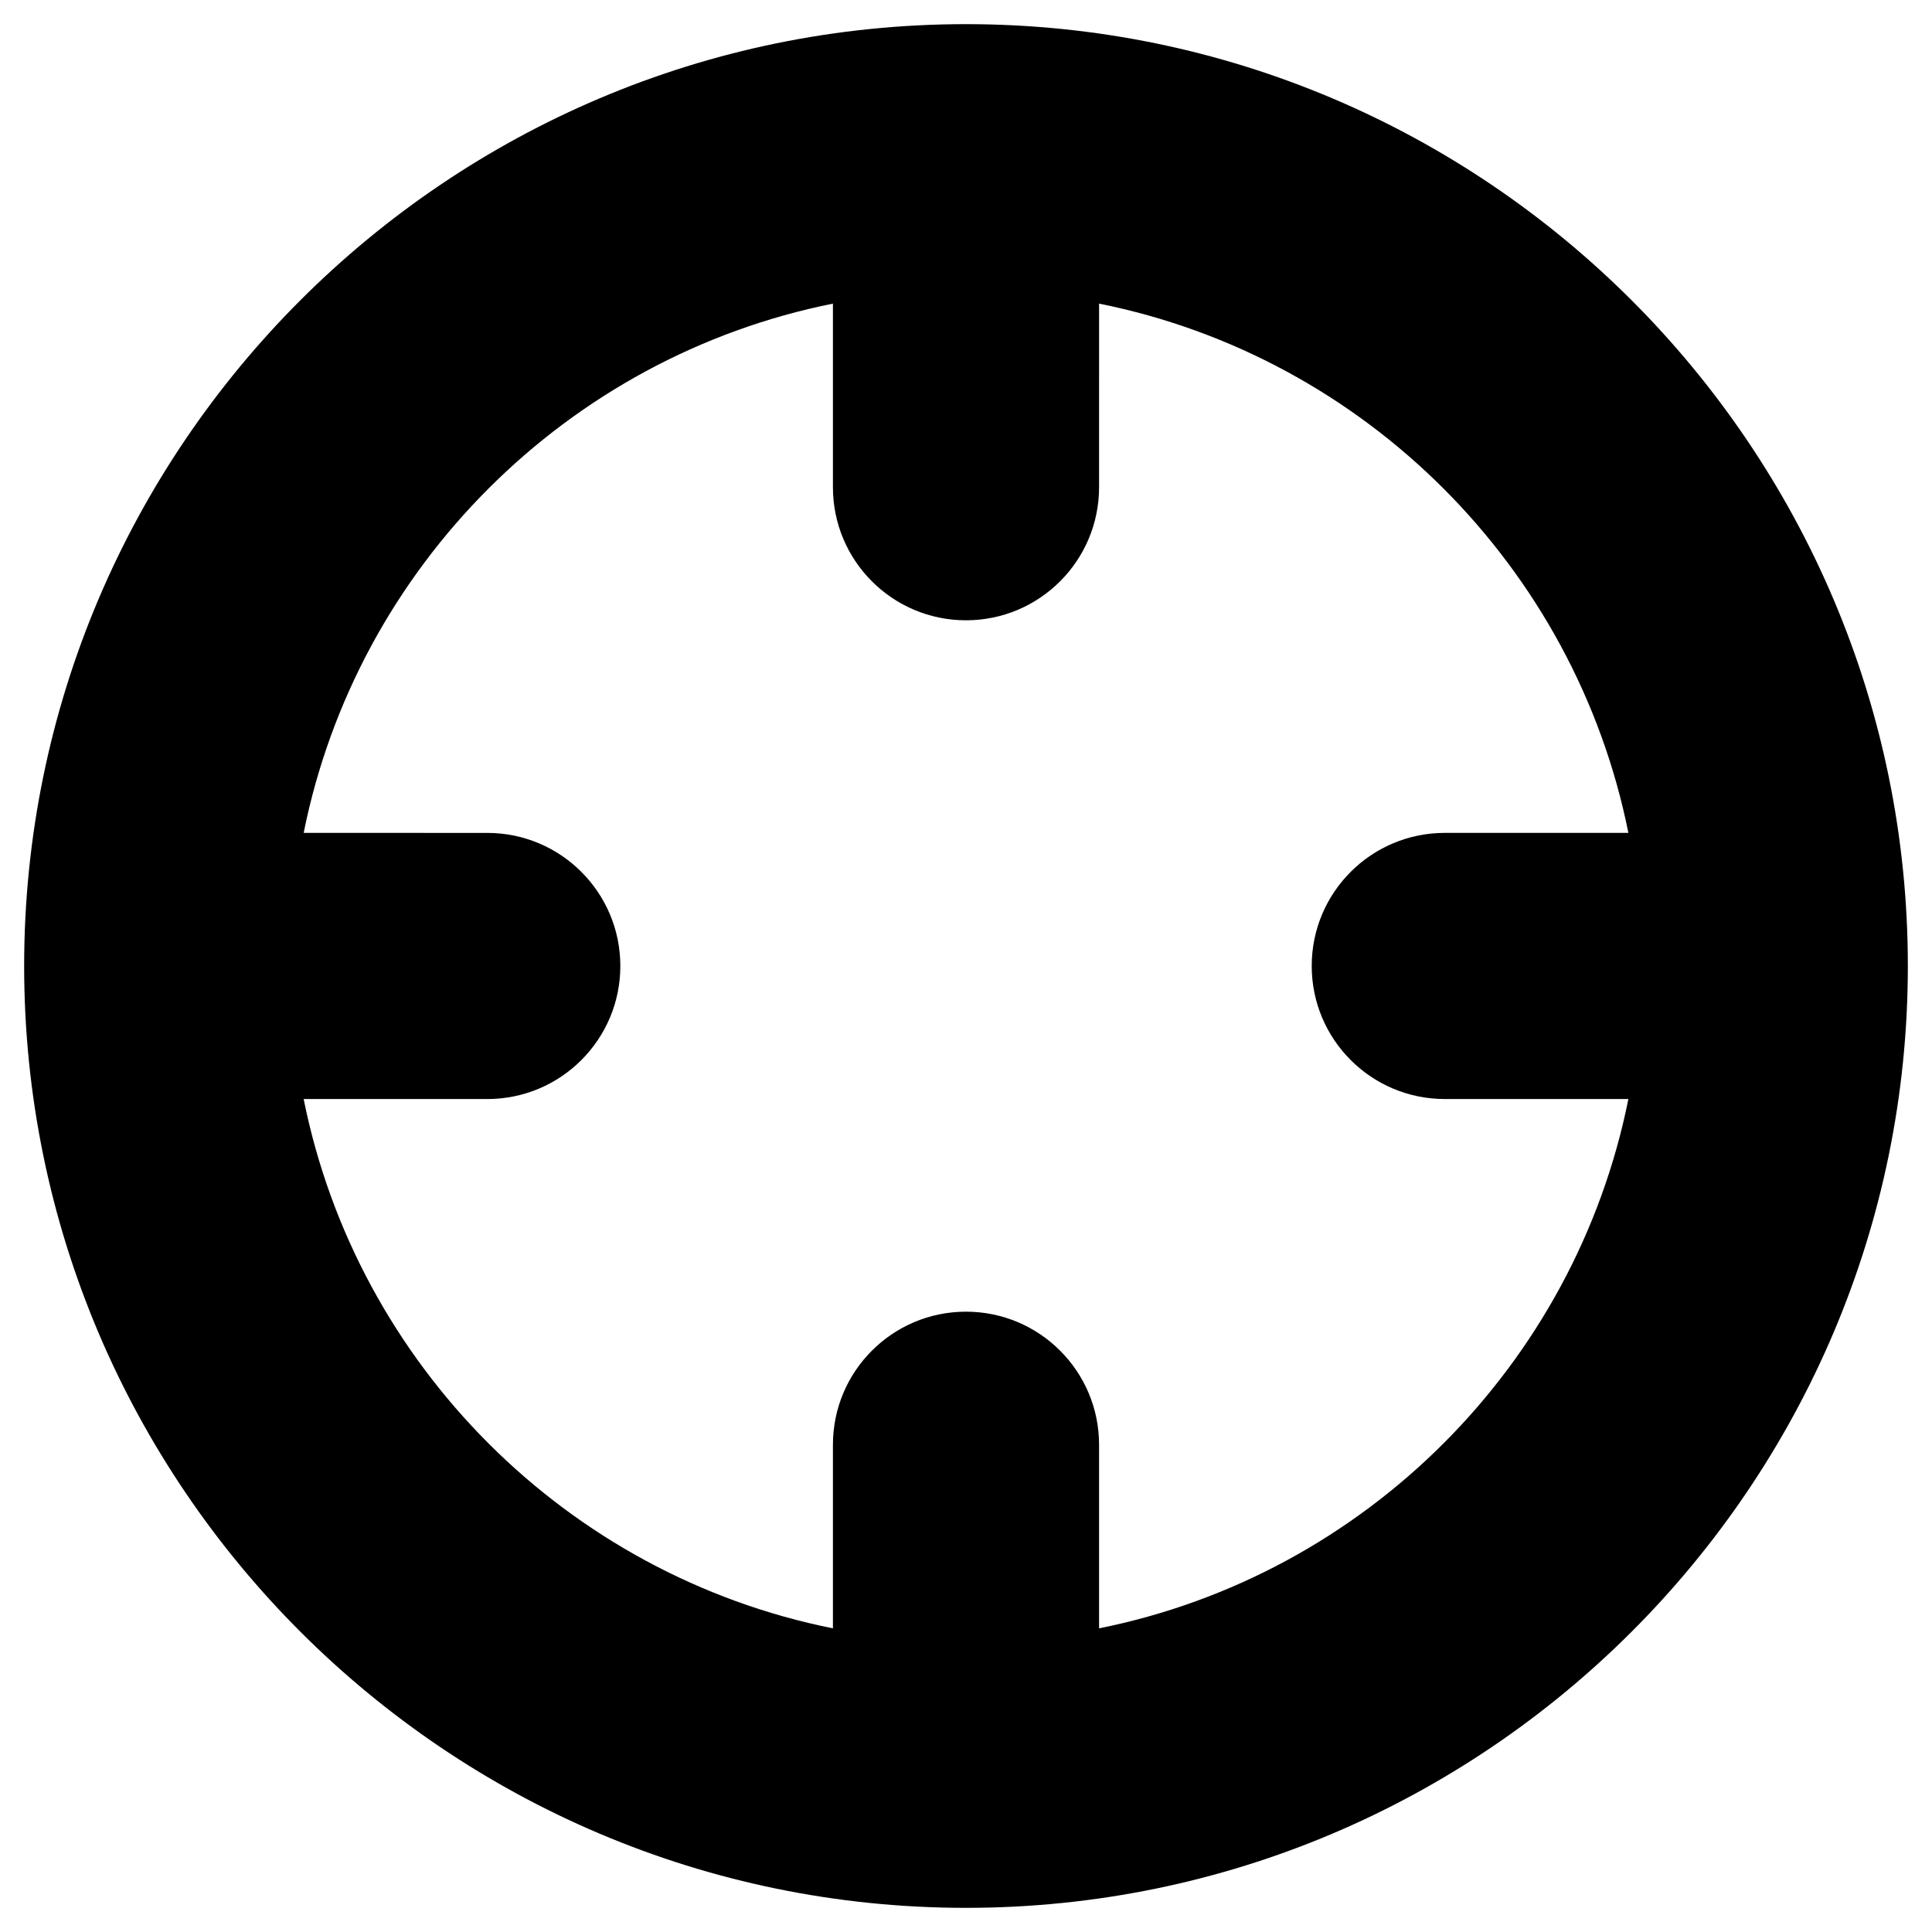
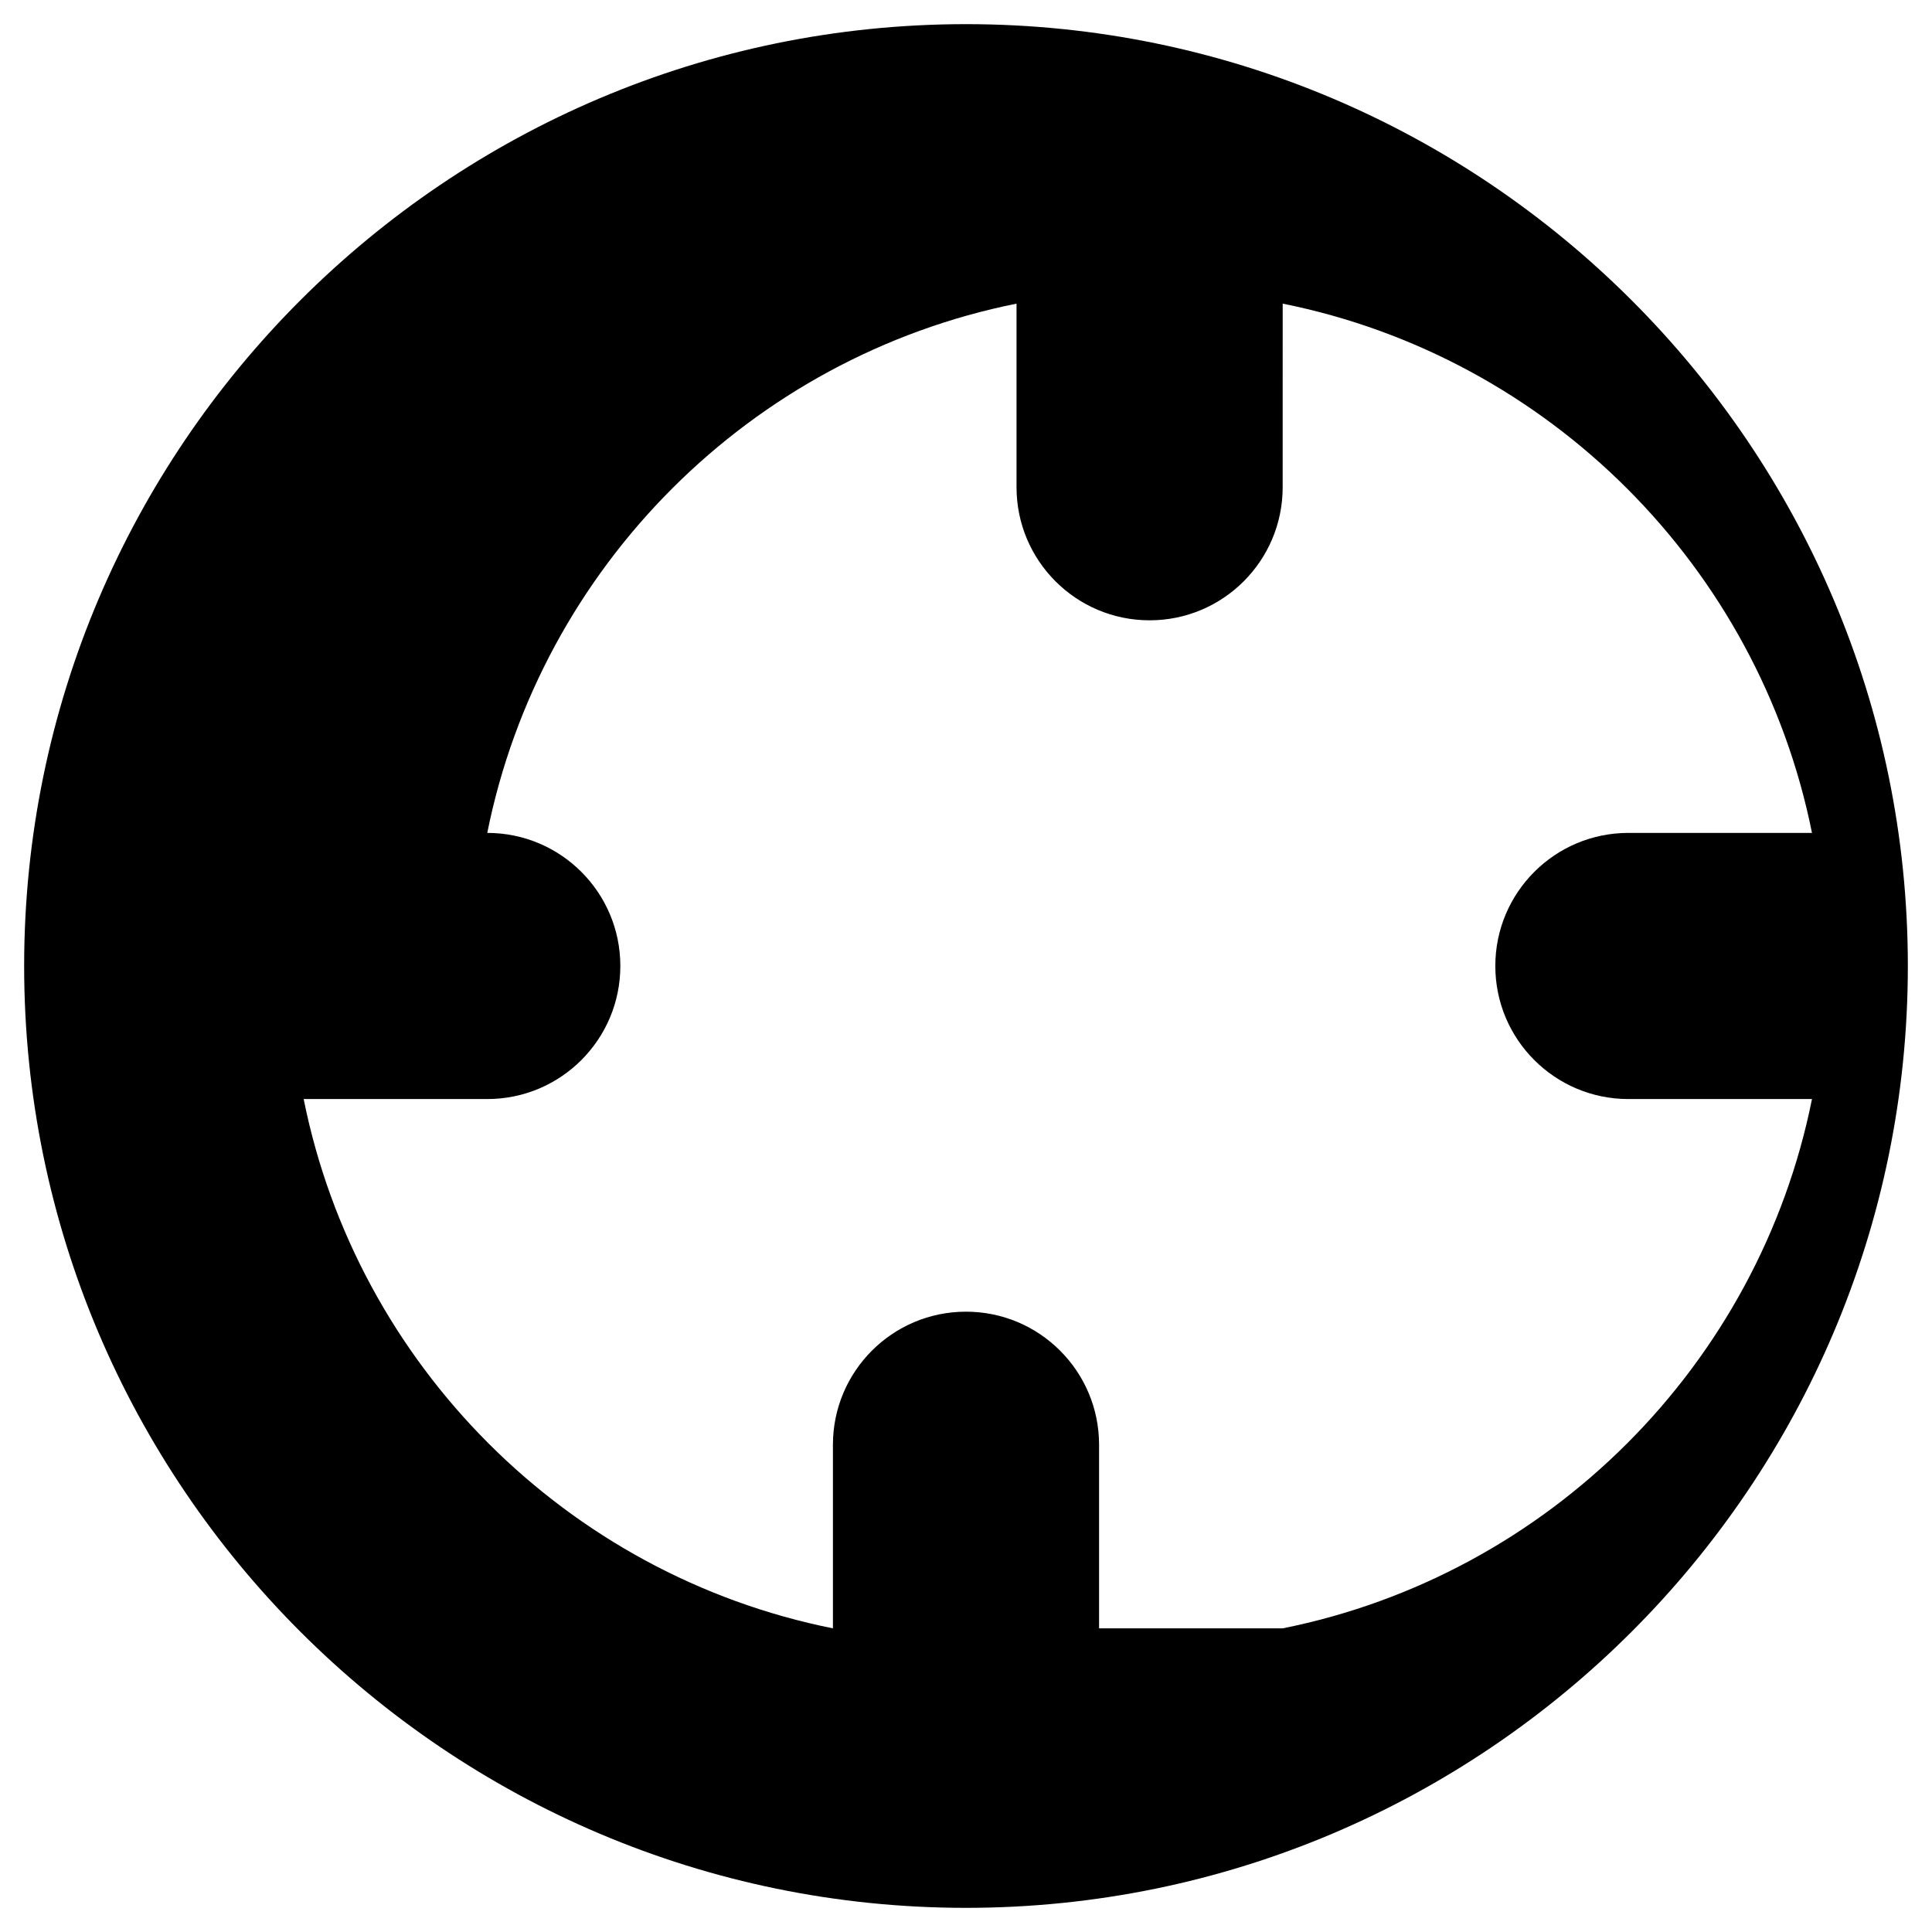
<svg xmlns="http://www.w3.org/2000/svg" fill="#000000" width="800px" height="800px" version="1.1" viewBox="144 144 512 512">
-   <path d="m400 150.4c-137.63 0-249.6 111.96-249.6 249.6 0 137.62 111.96 249.6 249.6 249.6 137.62 0 249.6-111.96 249.6-249.6s-111.98-249.6-249.6-249.6zm35.266 425.13v-48.656c0-19.477-15.789-35.266-35.266-35.266s-35.266 15.789-35.266 35.266v48.656c-70.496-14.137-126.12-69.777-140.26-140.27h48.656c19.477 0 35.266-15.789 35.266-35.266s-15.789-35.266-35.266-35.266l-48.656-0.004c14.137-70.492 69.766-126.12 140.26-140.26v48.656c0 19.477 15.789 35.266 35.266 35.266 19.477 0 35.266-15.789 35.266-35.266l0.004-48.656c70.492 14.137 126.13 69.777 140.27 140.26h-48.656c-19.477 0-35.266 15.789-35.266 35.266s15.789 35.266 35.266 35.266h48.656c-14.137 70.492-69.777 126.13-140.27 140.27z" />
+   <path d="m400 150.4c-137.63 0-249.6 111.96-249.6 249.6 0 137.62 111.96 249.6 249.6 249.6 137.62 0 249.6-111.96 249.6-249.6s-111.98-249.6-249.6-249.6zm35.266 425.13v-48.656c0-19.477-15.789-35.266-35.266-35.266s-35.266 15.789-35.266 35.266v48.656c-70.496-14.137-126.12-69.777-140.26-140.27h48.656c19.477 0 35.266-15.789 35.266-35.266s-15.789-35.266-35.266-35.266c14.137-70.492 69.766-126.12 140.26-140.26v48.656c0 19.477 15.789 35.266 35.266 35.266 19.477 0 35.266-15.789 35.266-35.266l0.004-48.656c70.492 14.137 126.13 69.777 140.27 140.26h-48.656c-19.477 0-35.266 15.789-35.266 35.266s15.789 35.266 35.266 35.266h48.656c-14.137 70.492-69.777 126.13-140.27 140.27z" />
</svg>